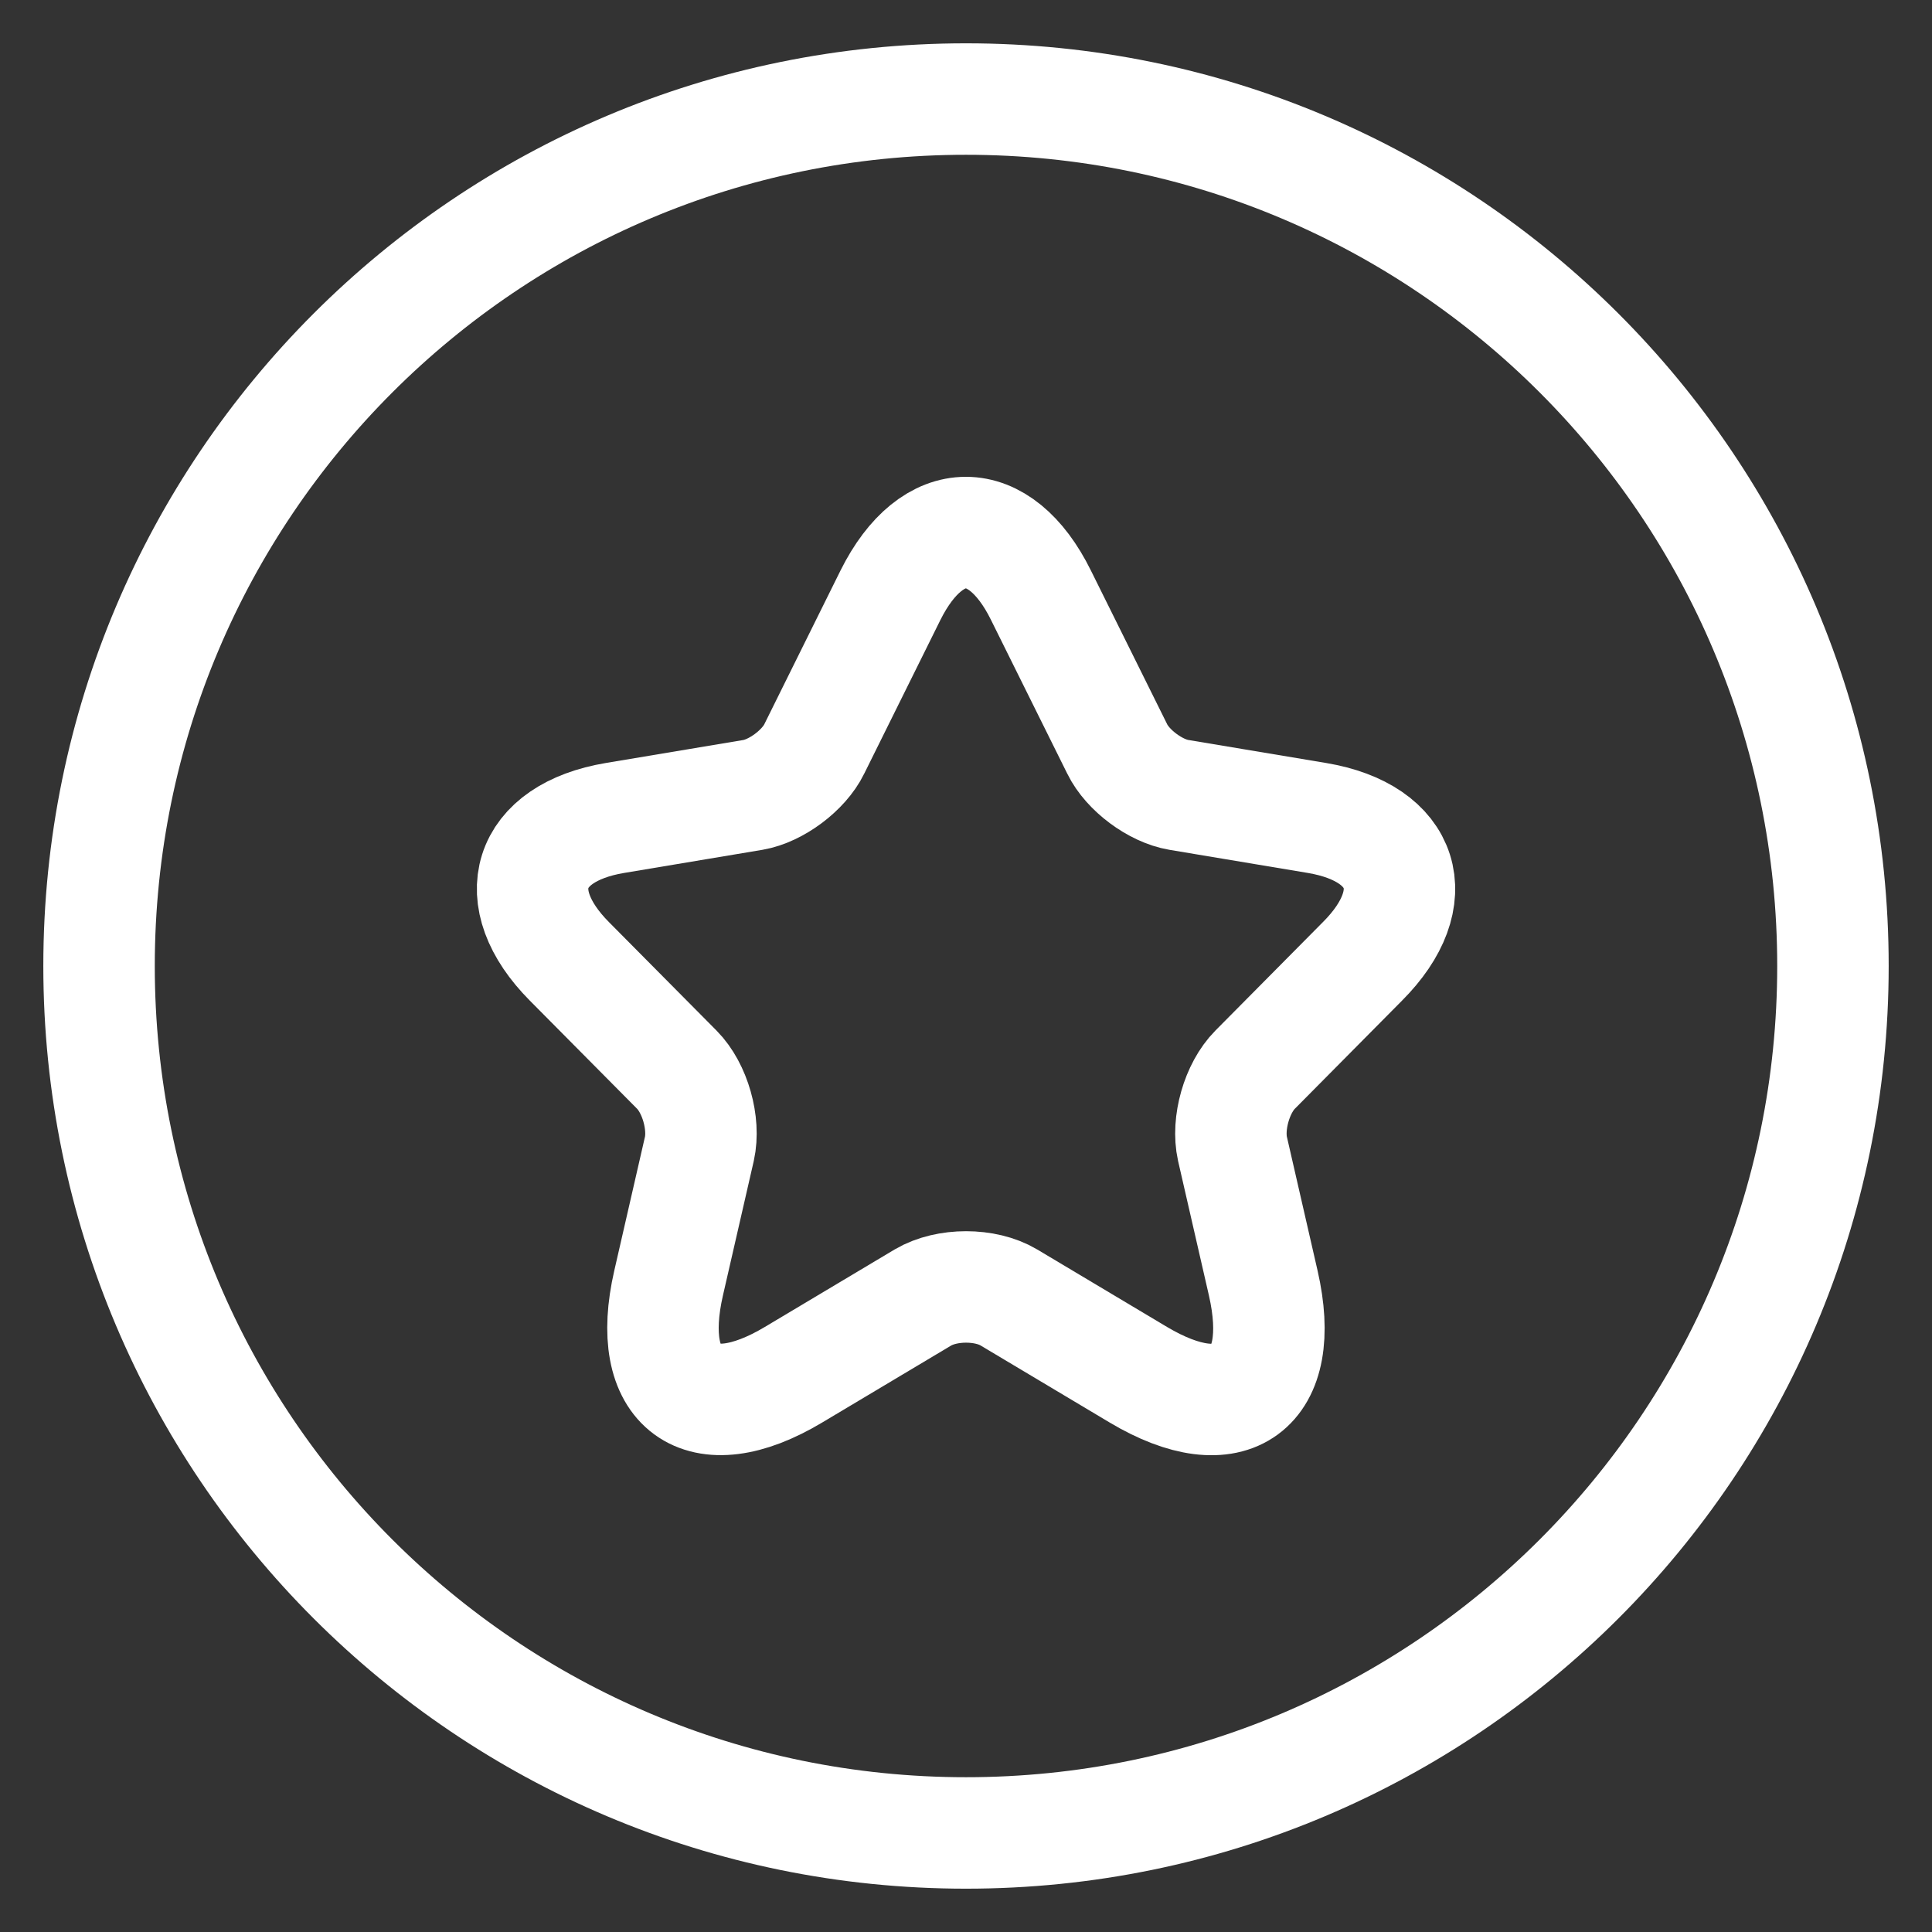
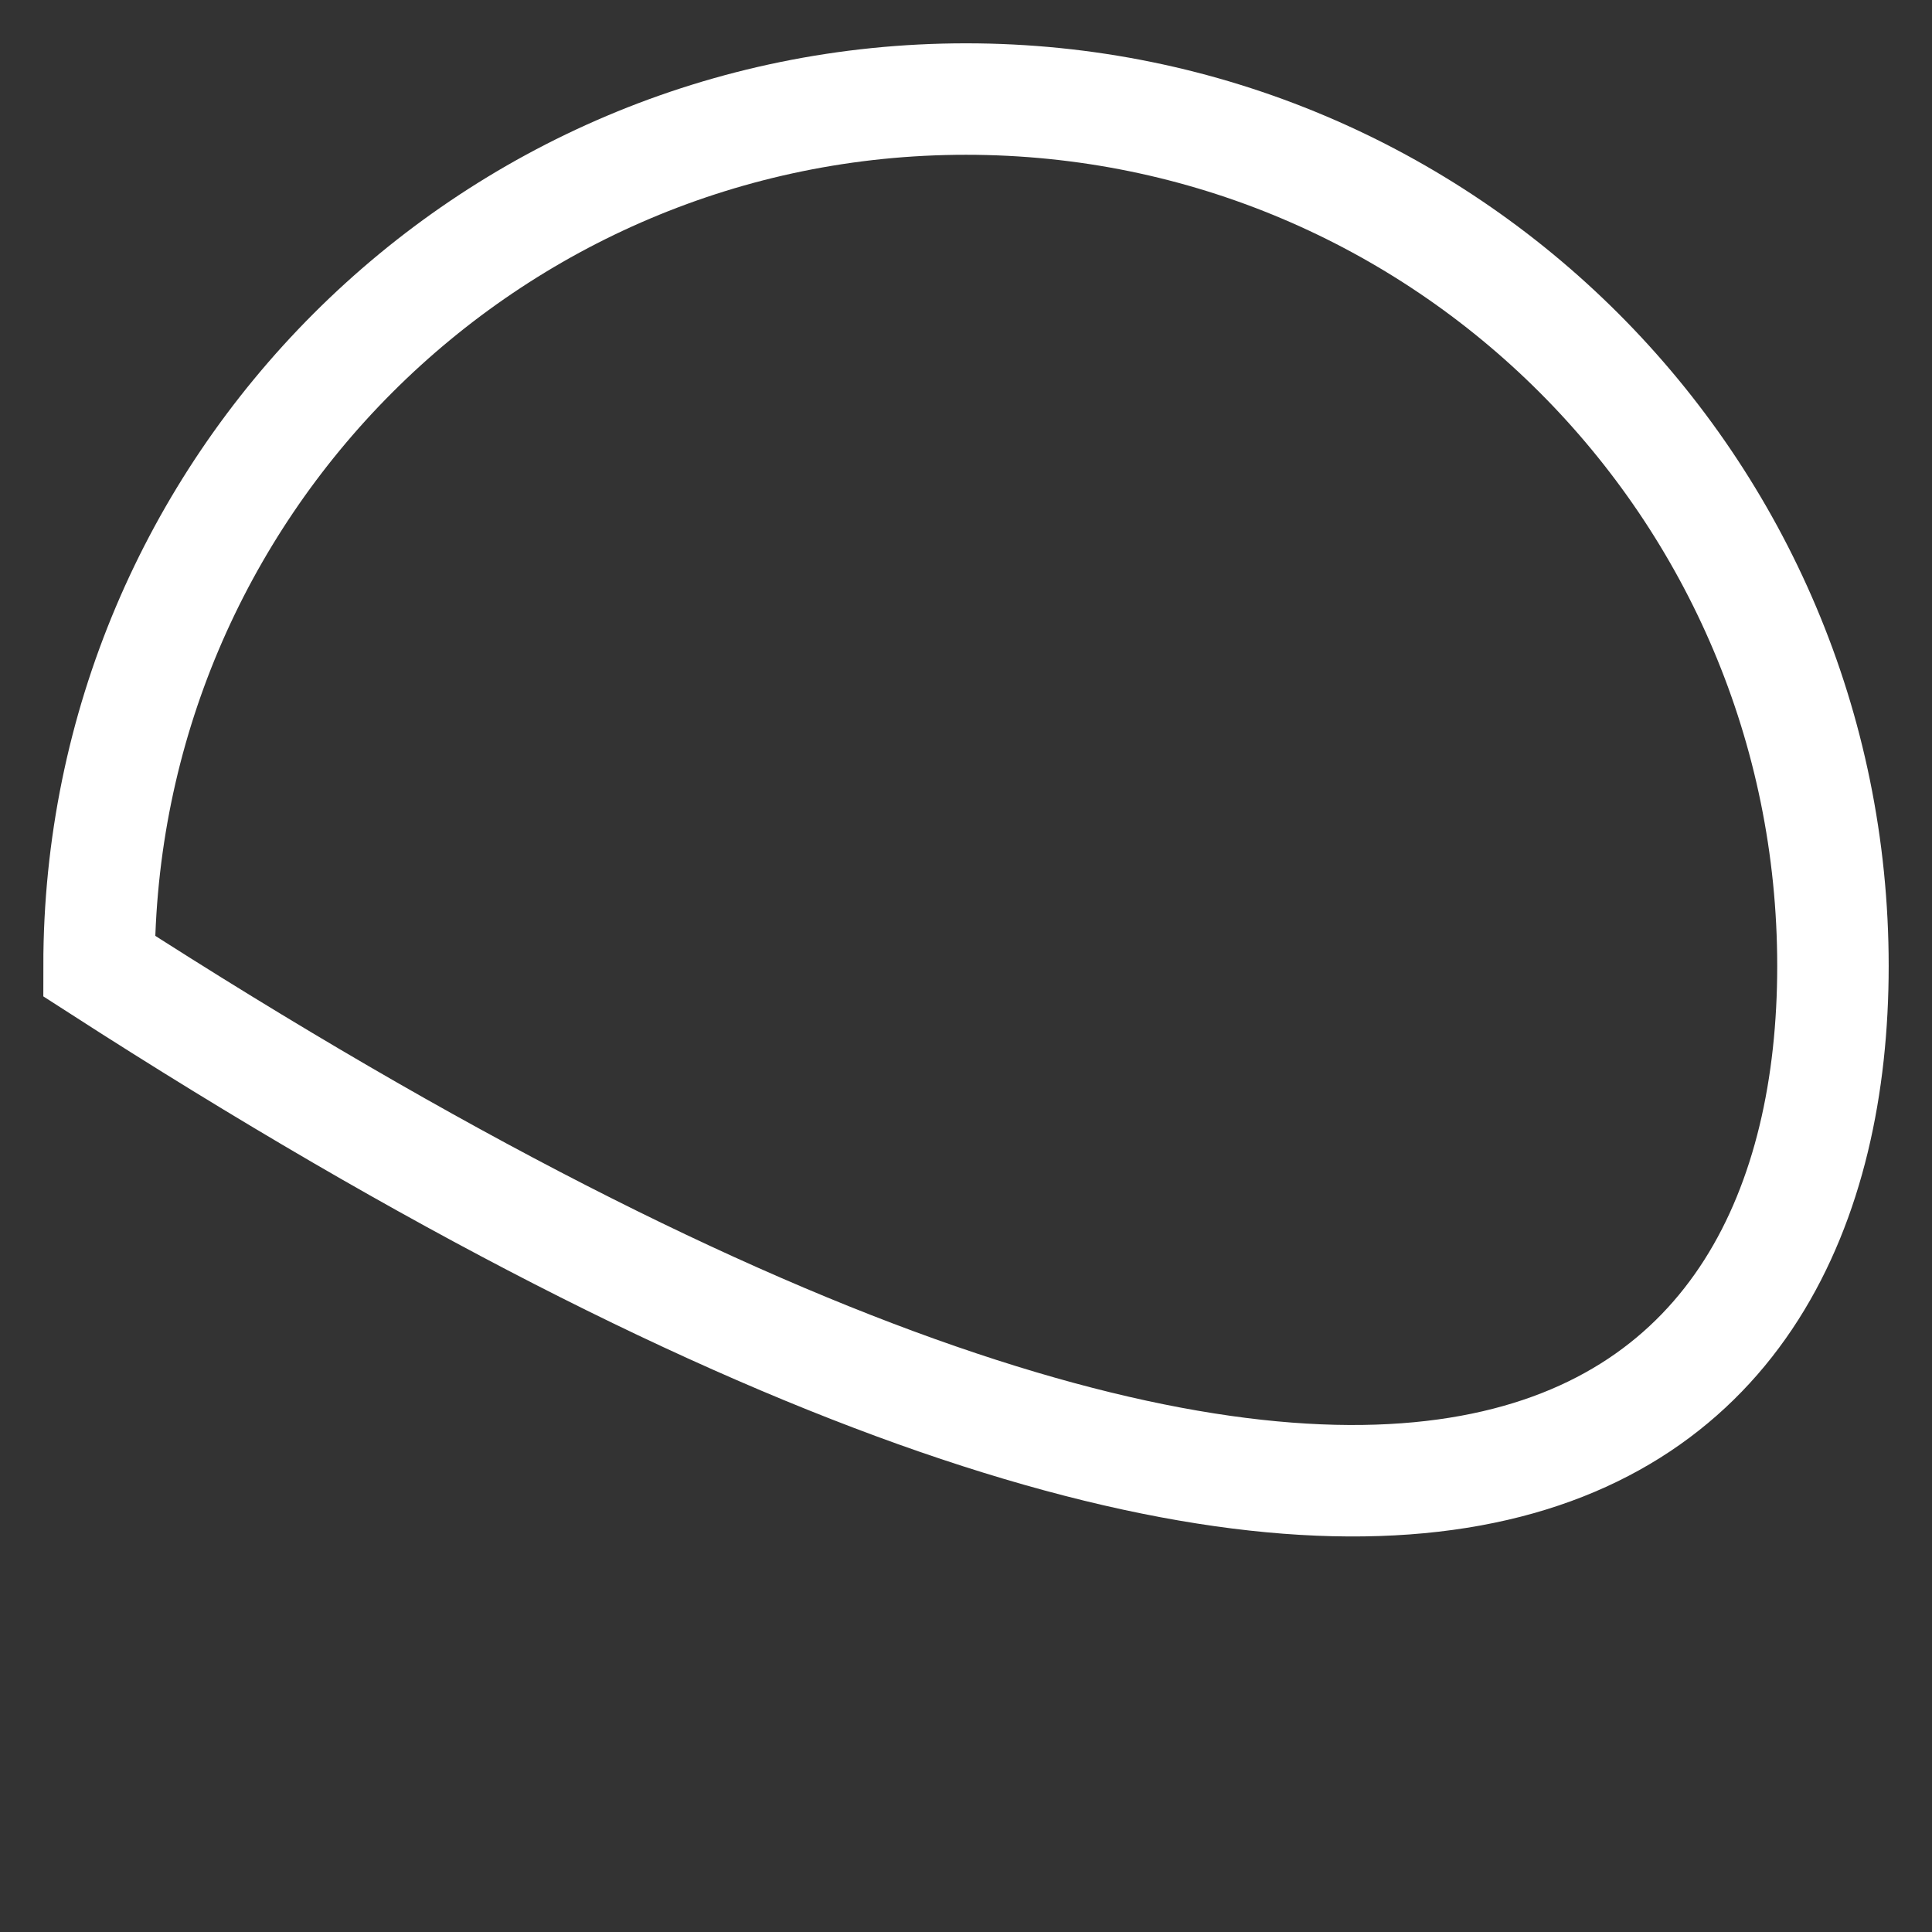
<svg xmlns="http://www.w3.org/2000/svg" width="26" height="26" viewBox="0 0 26 26" fill="none">
  <rect x="0" y="0" width="26" height="26" fill="#333333" stroke="none" />
  <g id="elements">
-     <path id="Ellipse 1334" d="M24.667 13C24.667 6.557 19.444 1.333 13 1.333C6.557 1.333 1.333 6.557 1.333 13C1.333 19.443 6.557 24.667 13 24.667C19.444 24.667 24.667 19.443 24.667 13Z" stroke="white" stroke-width="1.5" />
-     <path id="Vector" d="M14.008 8.009L15.035 10.079C15.175 10.367 15.548 10.644 15.863 10.697L17.724 11.008C18.913 11.208 19.193 12.079 18.336 12.937L16.89 14.396C16.645 14.643 16.51 15.119 16.586 15.46L17 17.266C17.327 18.695 16.575 19.248 15.32 18.501L13.576 17.46C13.261 17.272 12.742 17.272 12.422 17.46L10.678 18.501C9.429 19.248 8.671 18.689 8.998 17.266L9.412 15.46C9.488 15.119 9.354 14.643 9.109 14.396L7.662 12.937C6.811 12.079 7.085 11.208 8.275 11.008L10.135 10.697C10.444 10.644 10.818 10.367 10.958 10.079L11.984 8.009C12.544 6.886 13.454 6.886 14.008 8.009Z" stroke="white" stroke-width="1.5" stroke-linecap="round" stroke-linejoin="round" />
+     <path id="Ellipse 1334" d="M24.667 13C24.667 6.557 19.444 1.333 13 1.333C6.557 1.333 1.333 6.557 1.333 13C19.444 24.667 24.667 19.443 24.667 13Z" stroke="white" stroke-width="1.5" />
  </g>
</svg>